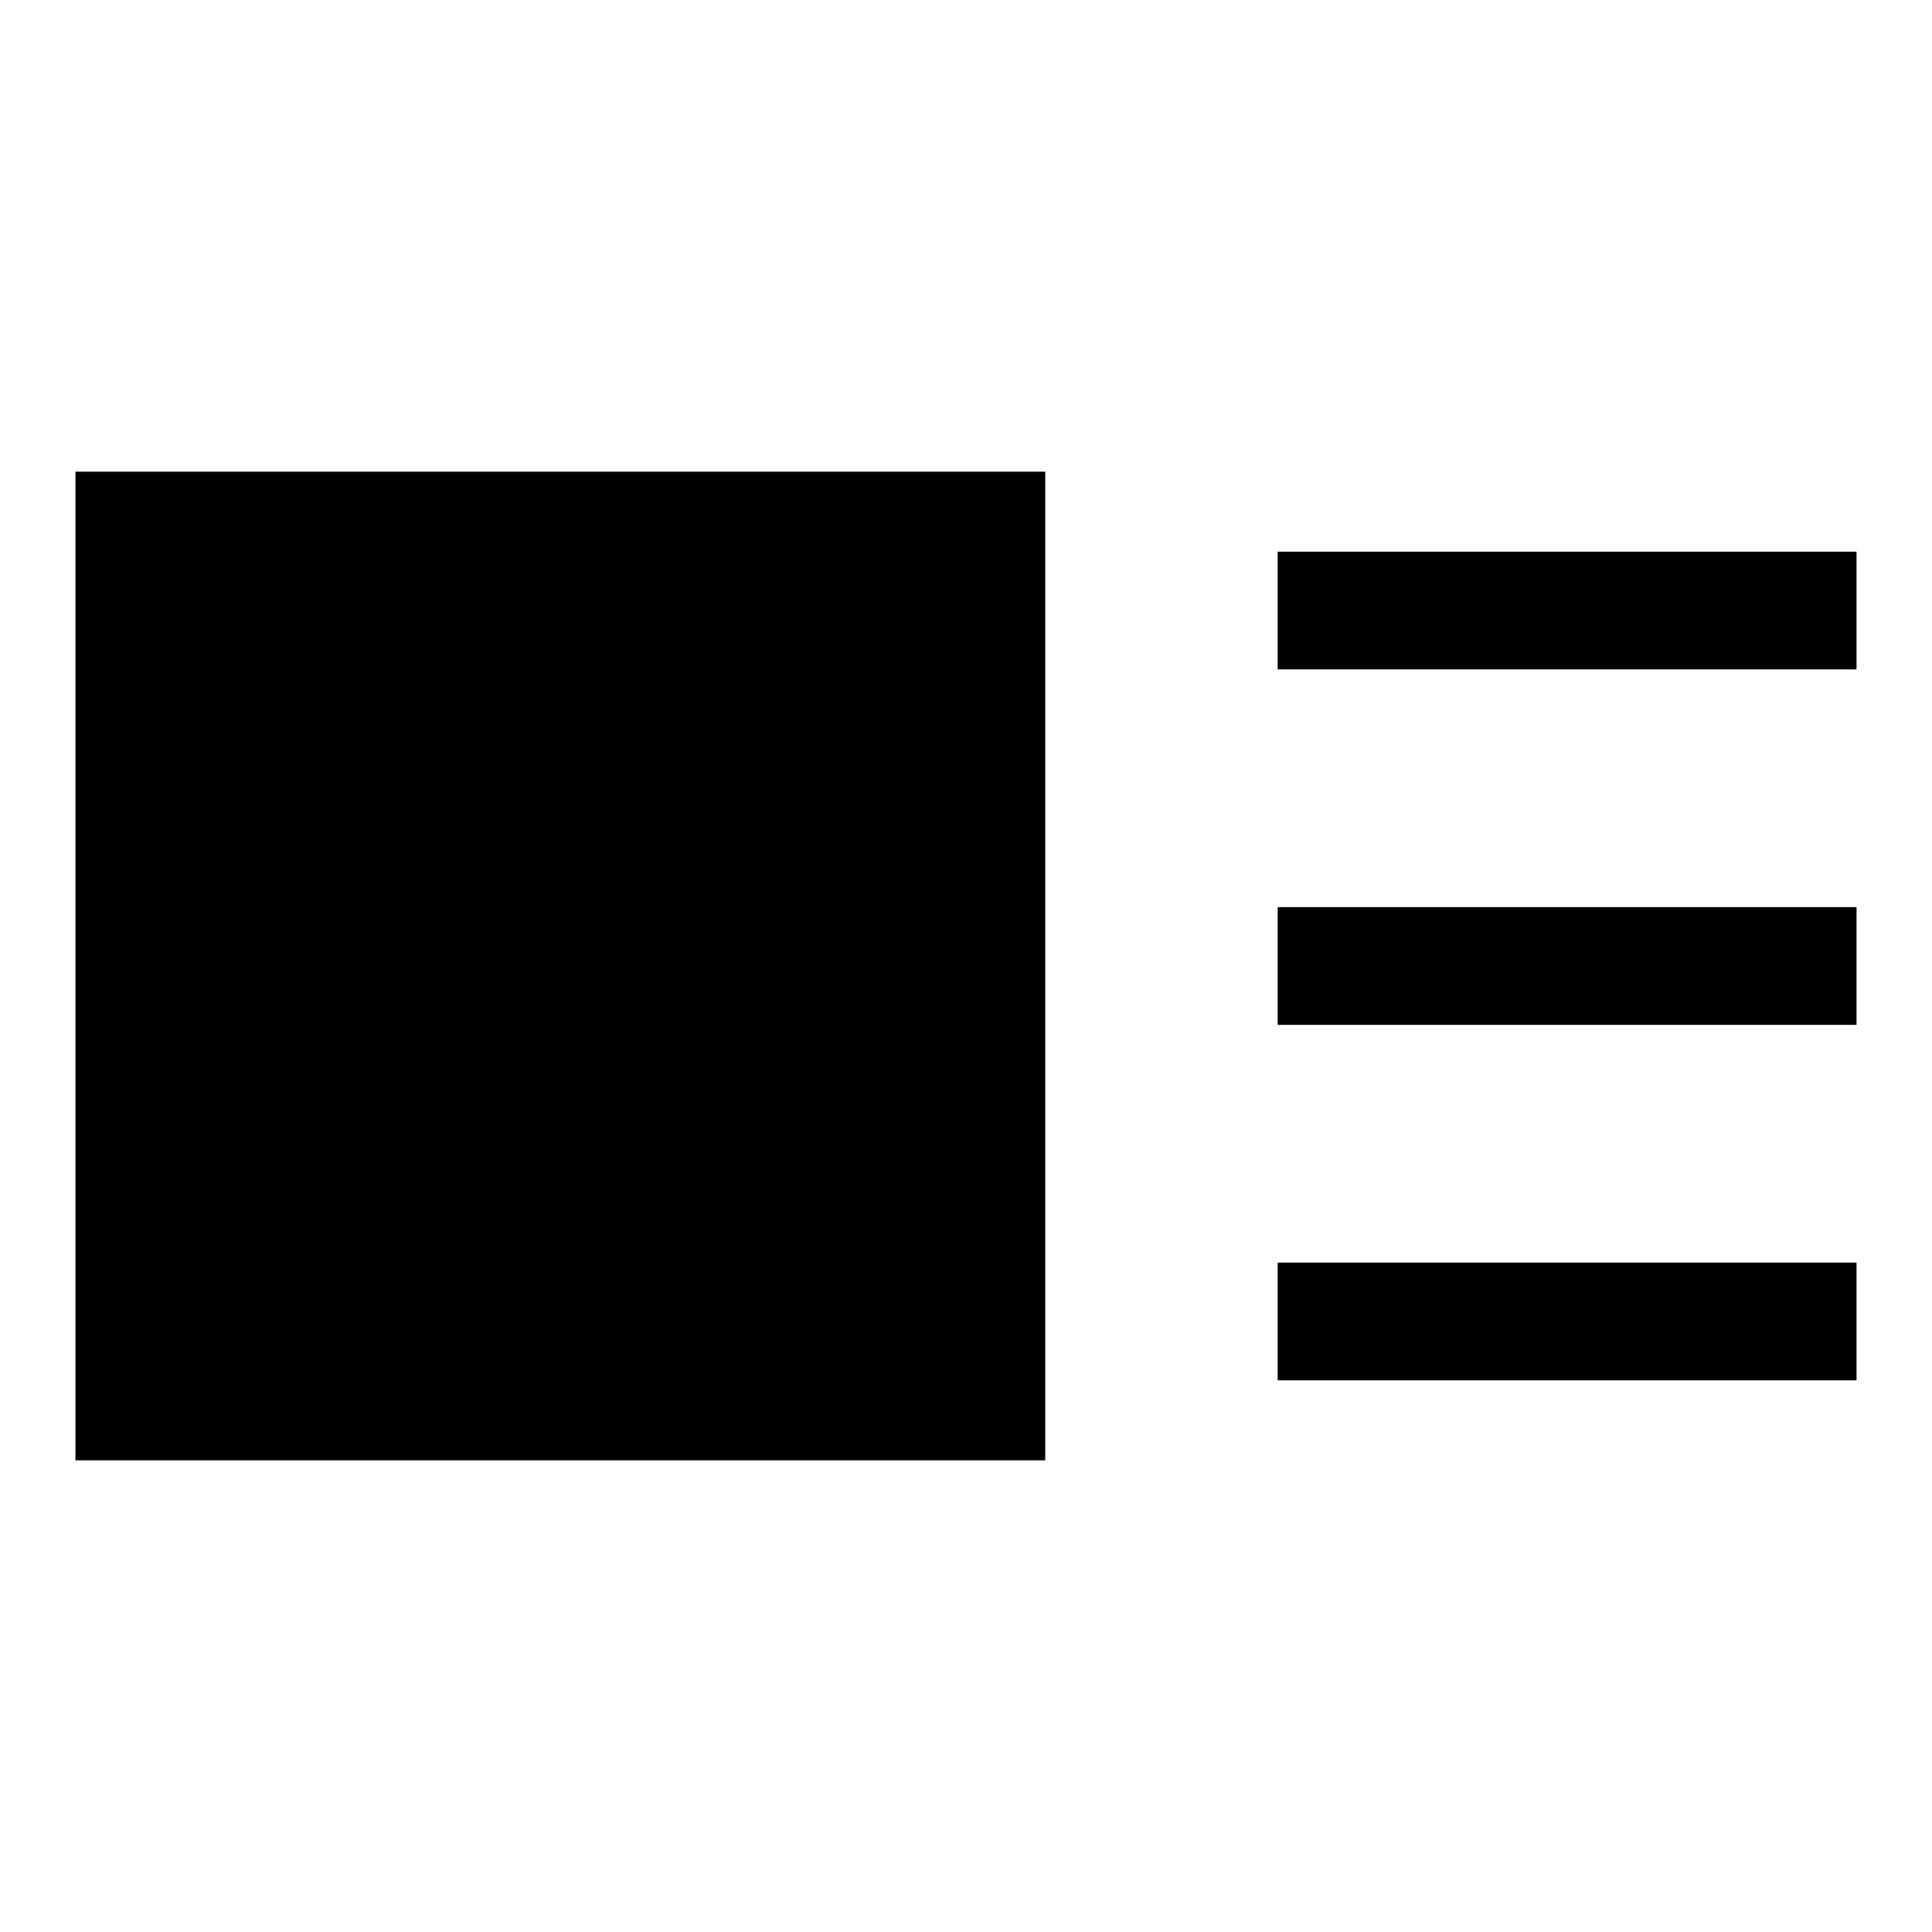
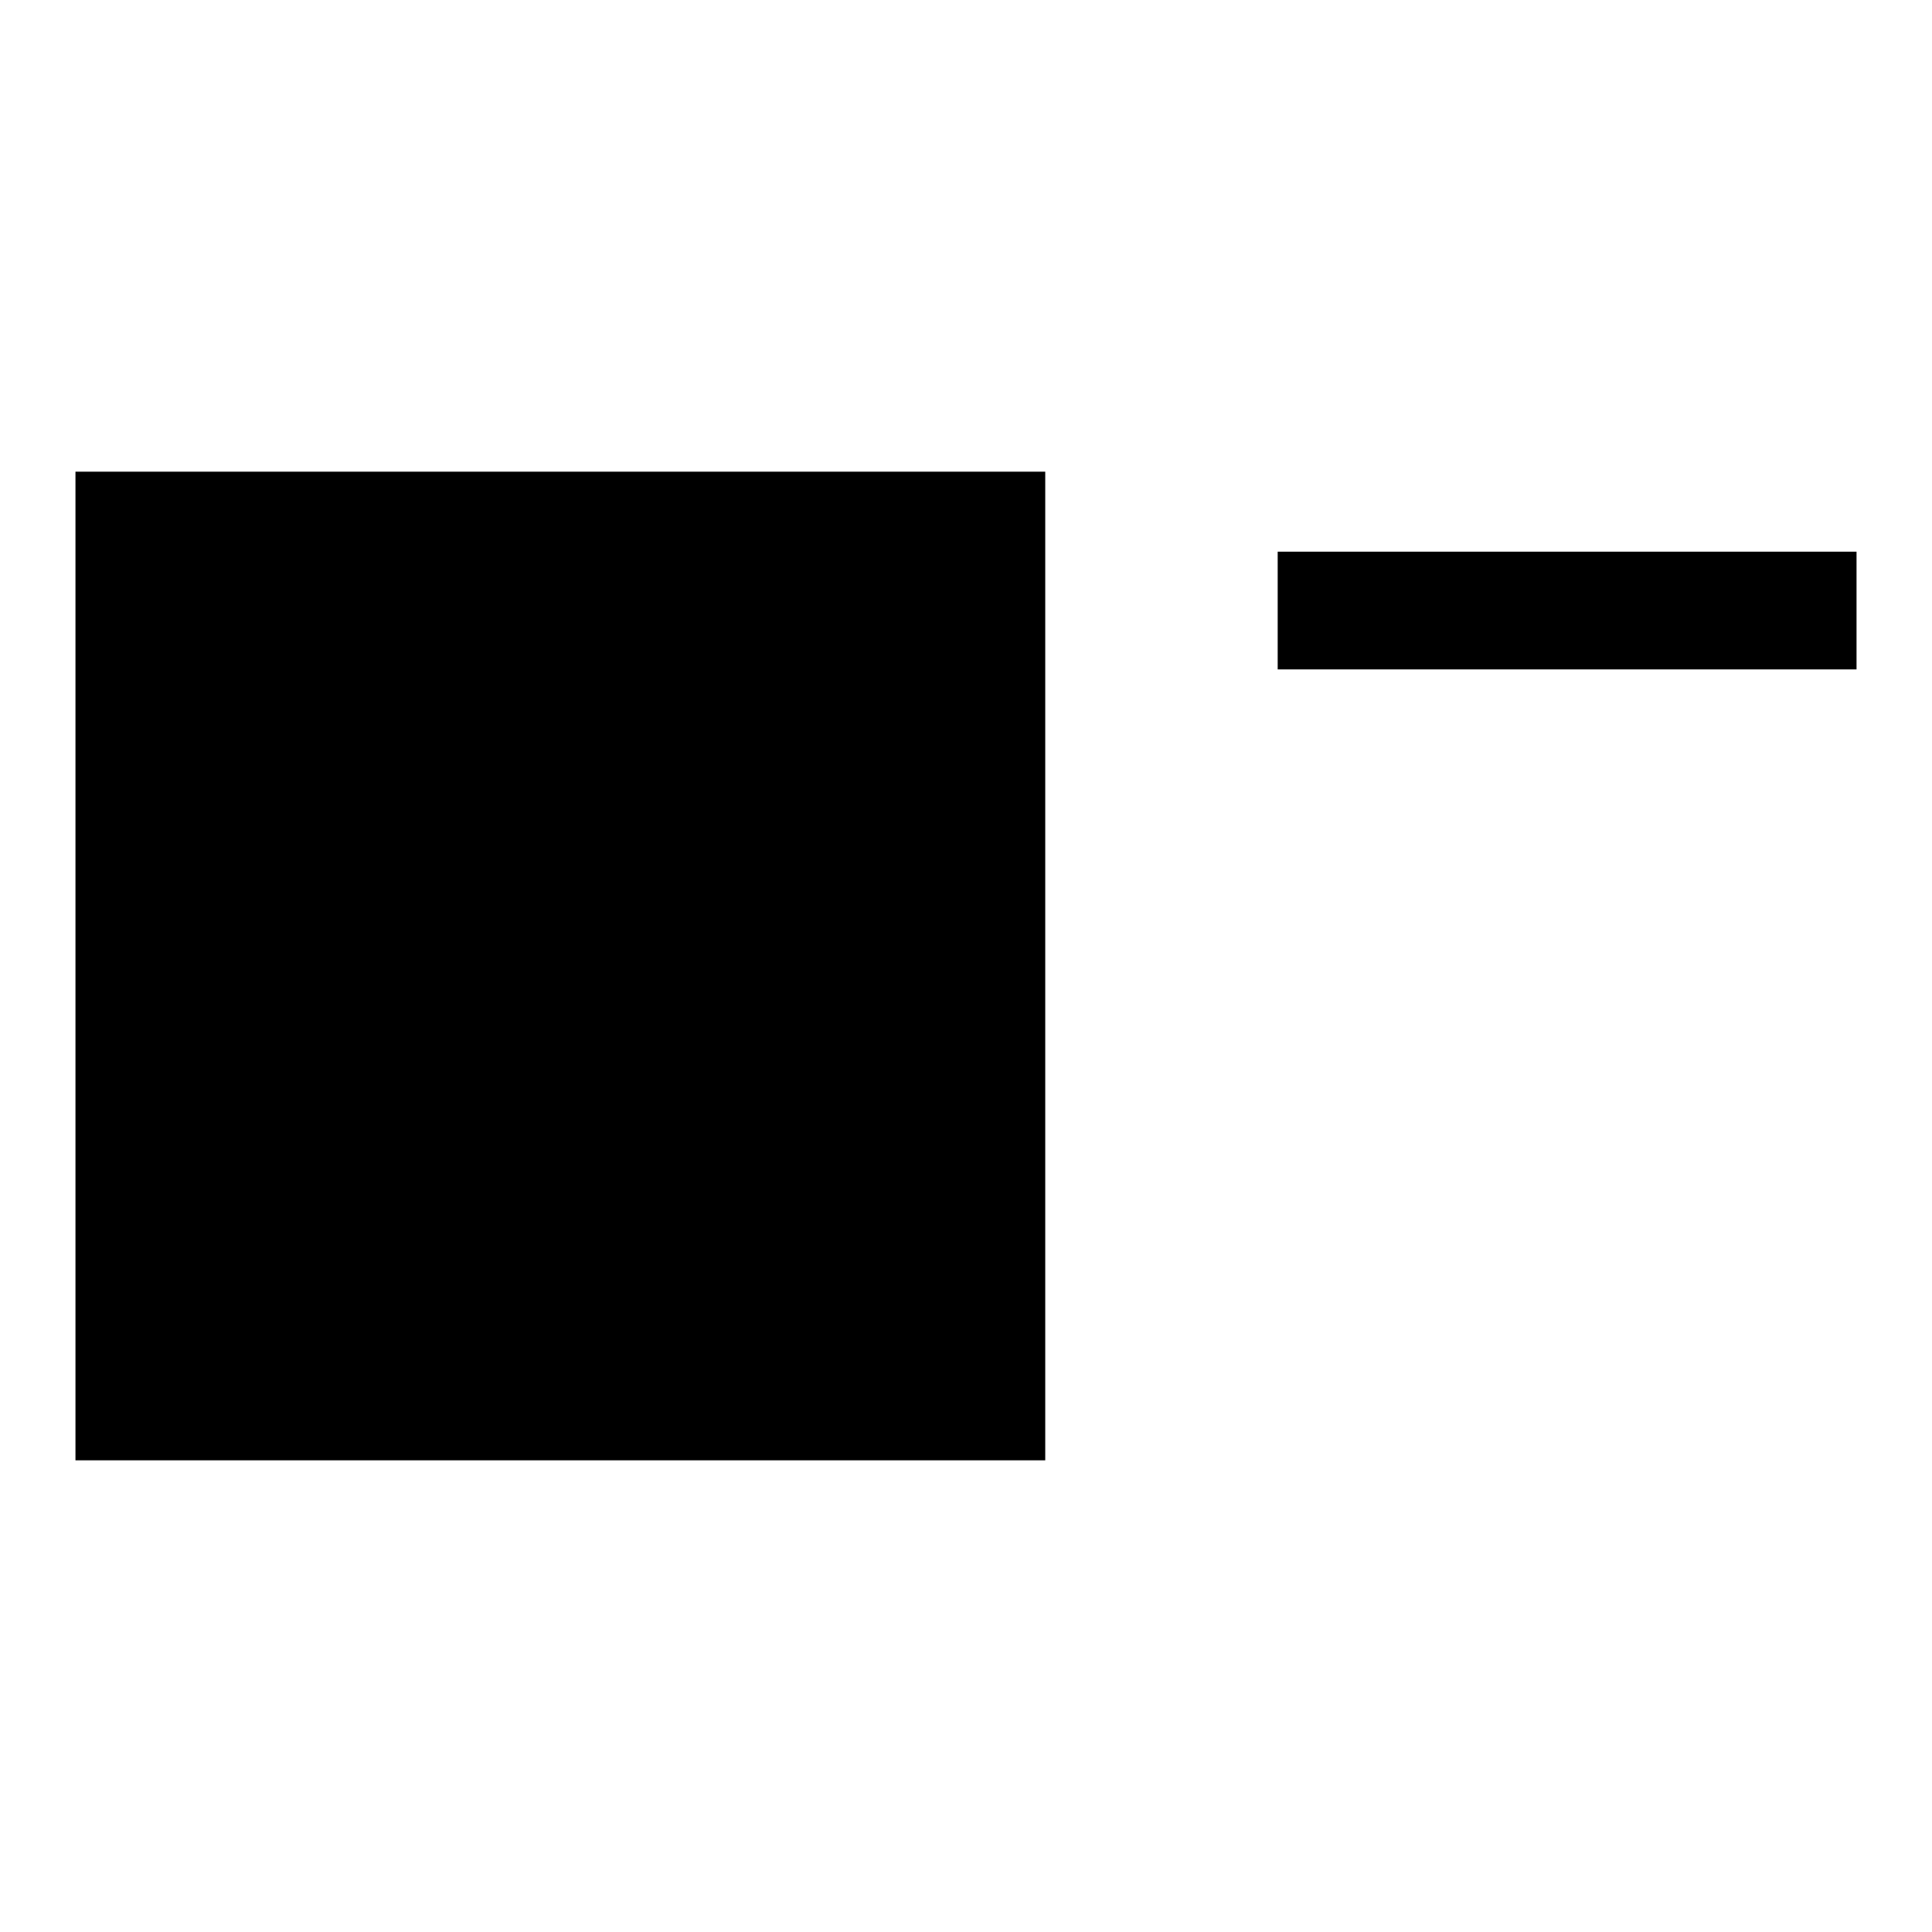
<svg xmlns="http://www.w3.org/2000/svg" version="1.1" x="0px" y="0px" viewBox="0 0 256 256" enable-background="new 0 0 256 256" xml:space="preserve">
  <g>
    <g>
      <path fill="#000000" d="M10,62.5h128.5v131H10V62.5L10,62.5z" />
      <path fill="#000000" d="M169.3,73.1H246v15.6h-76.7V73.1L169.3,73.1z" />
-       <path fill="#000000" d="M169.3,120.2H246v15.6h-76.7V120.2L169.3,120.2z" />
-       <path fill="#000000" d="M169.3,167.3H246v15.6h-76.7V167.3L169.3,167.3z" />
    </g>
  </g>
</svg>